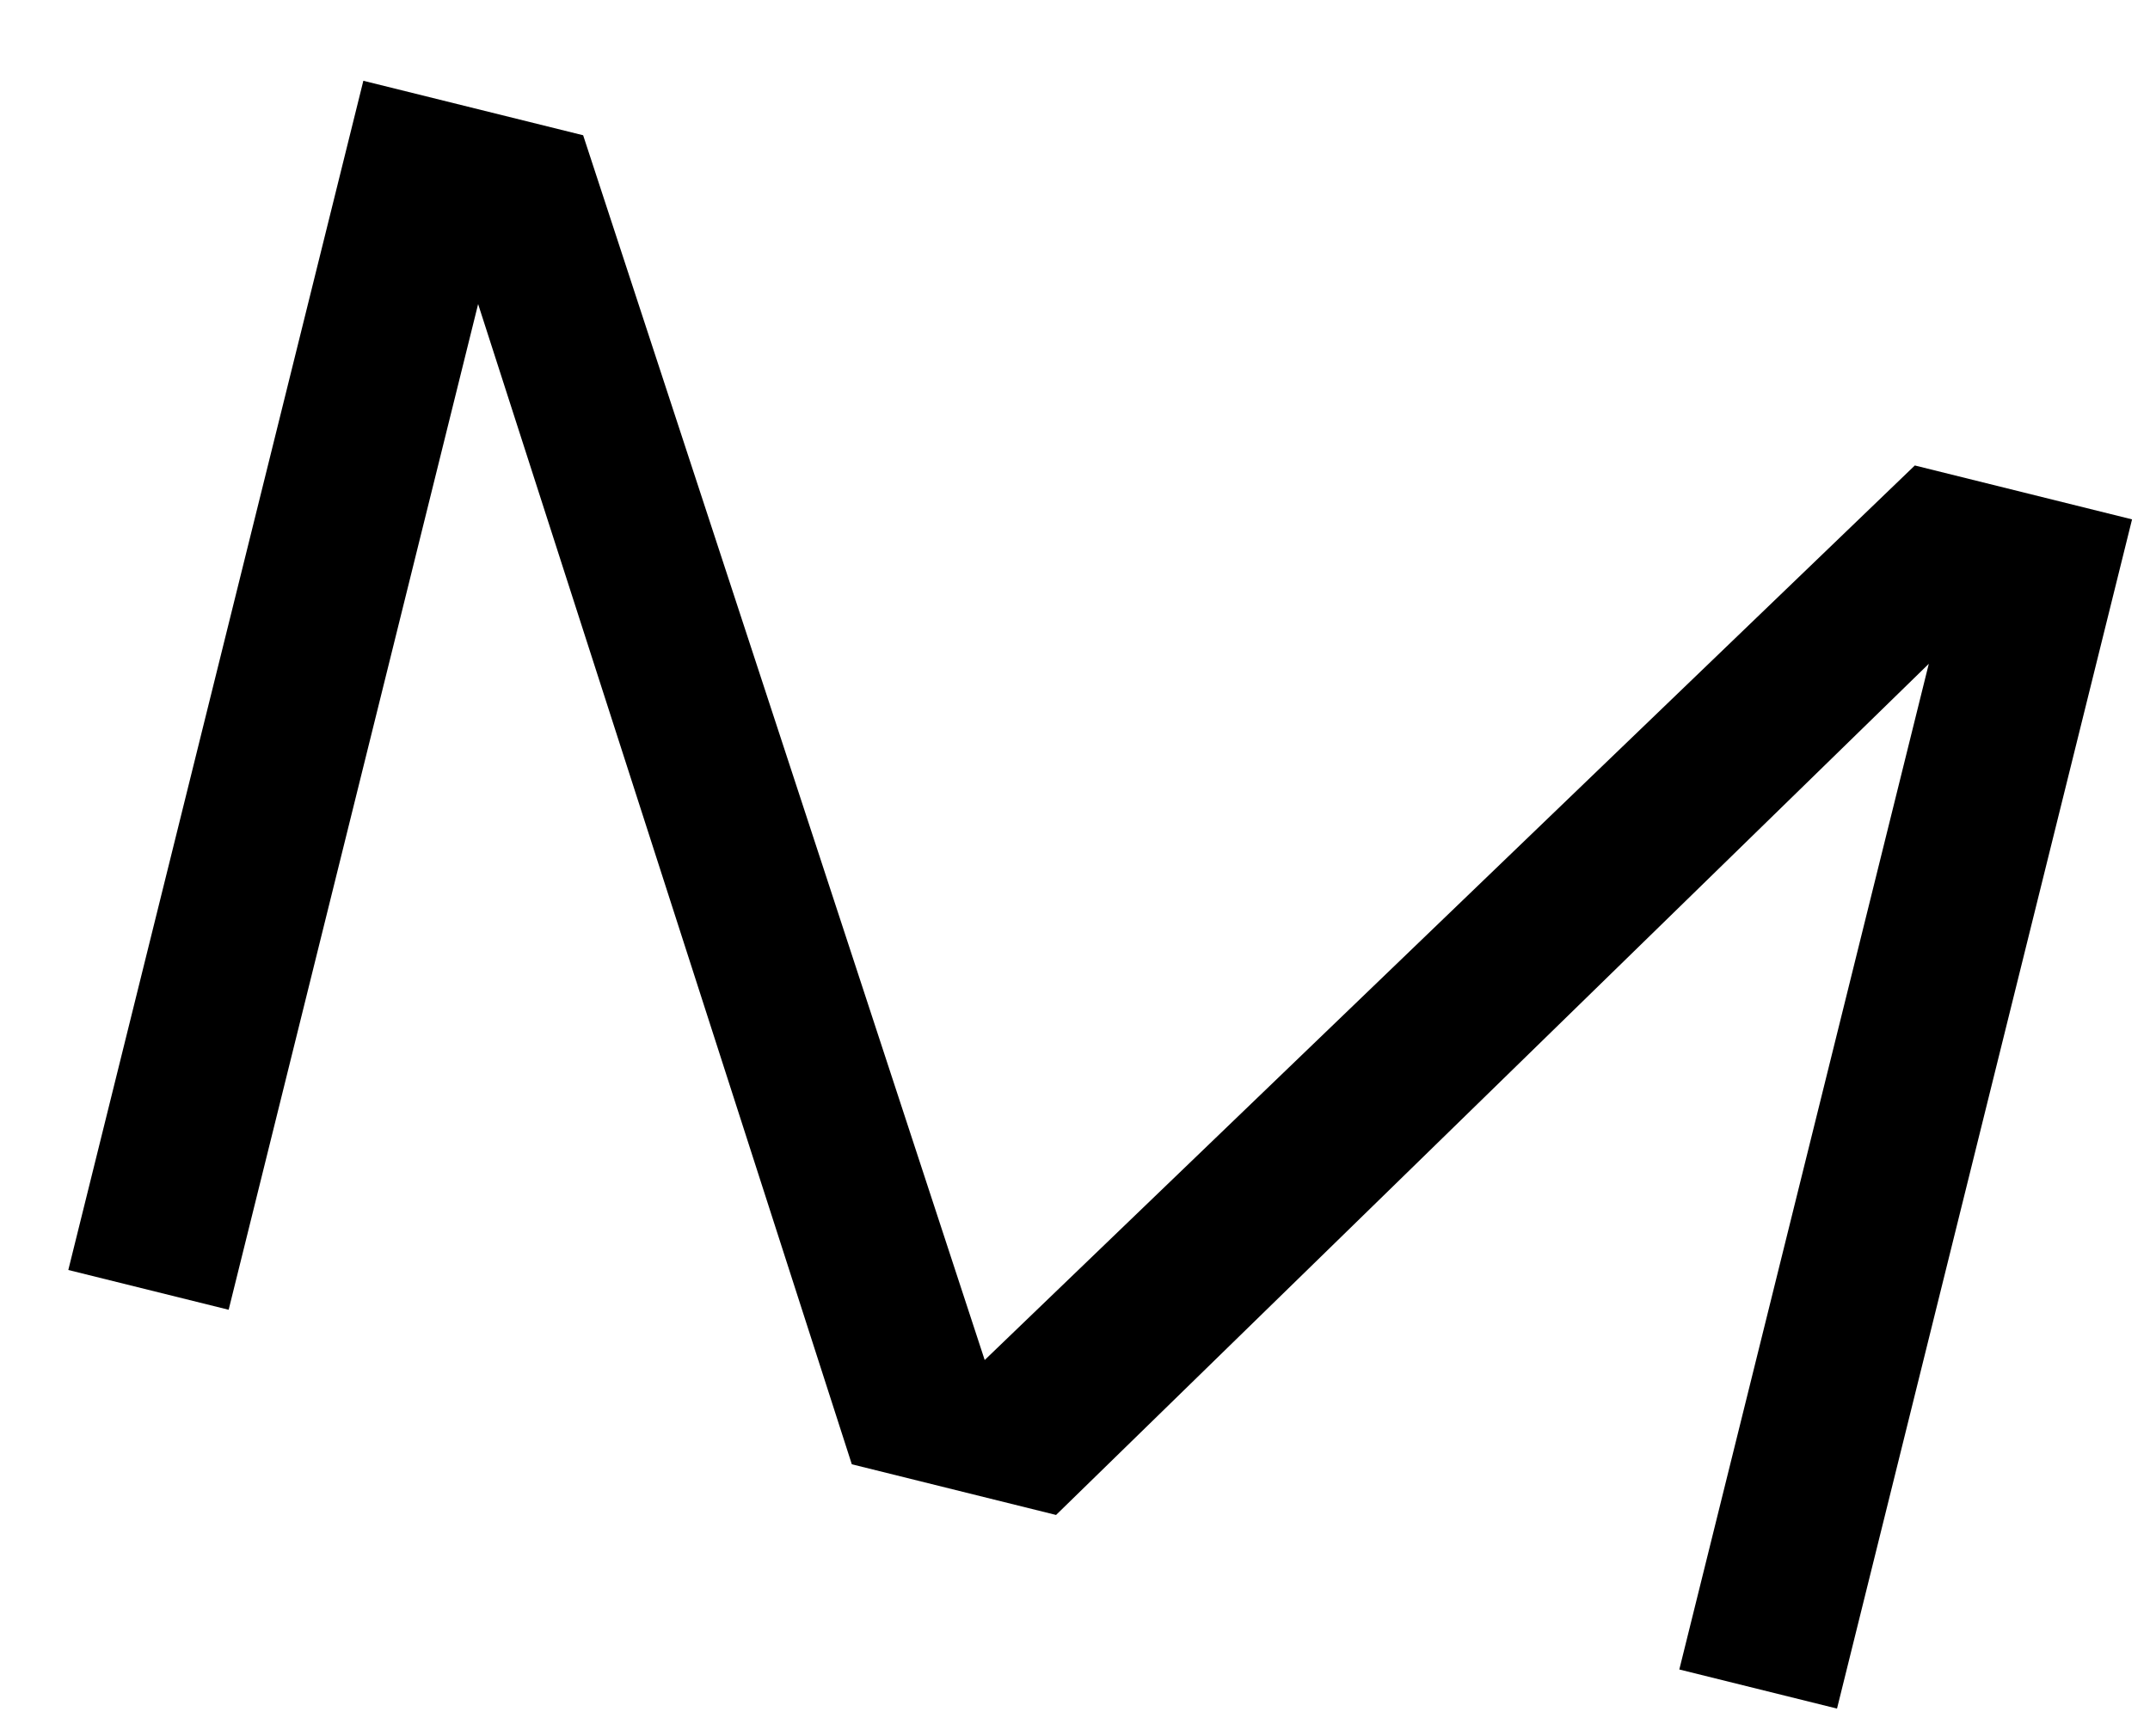
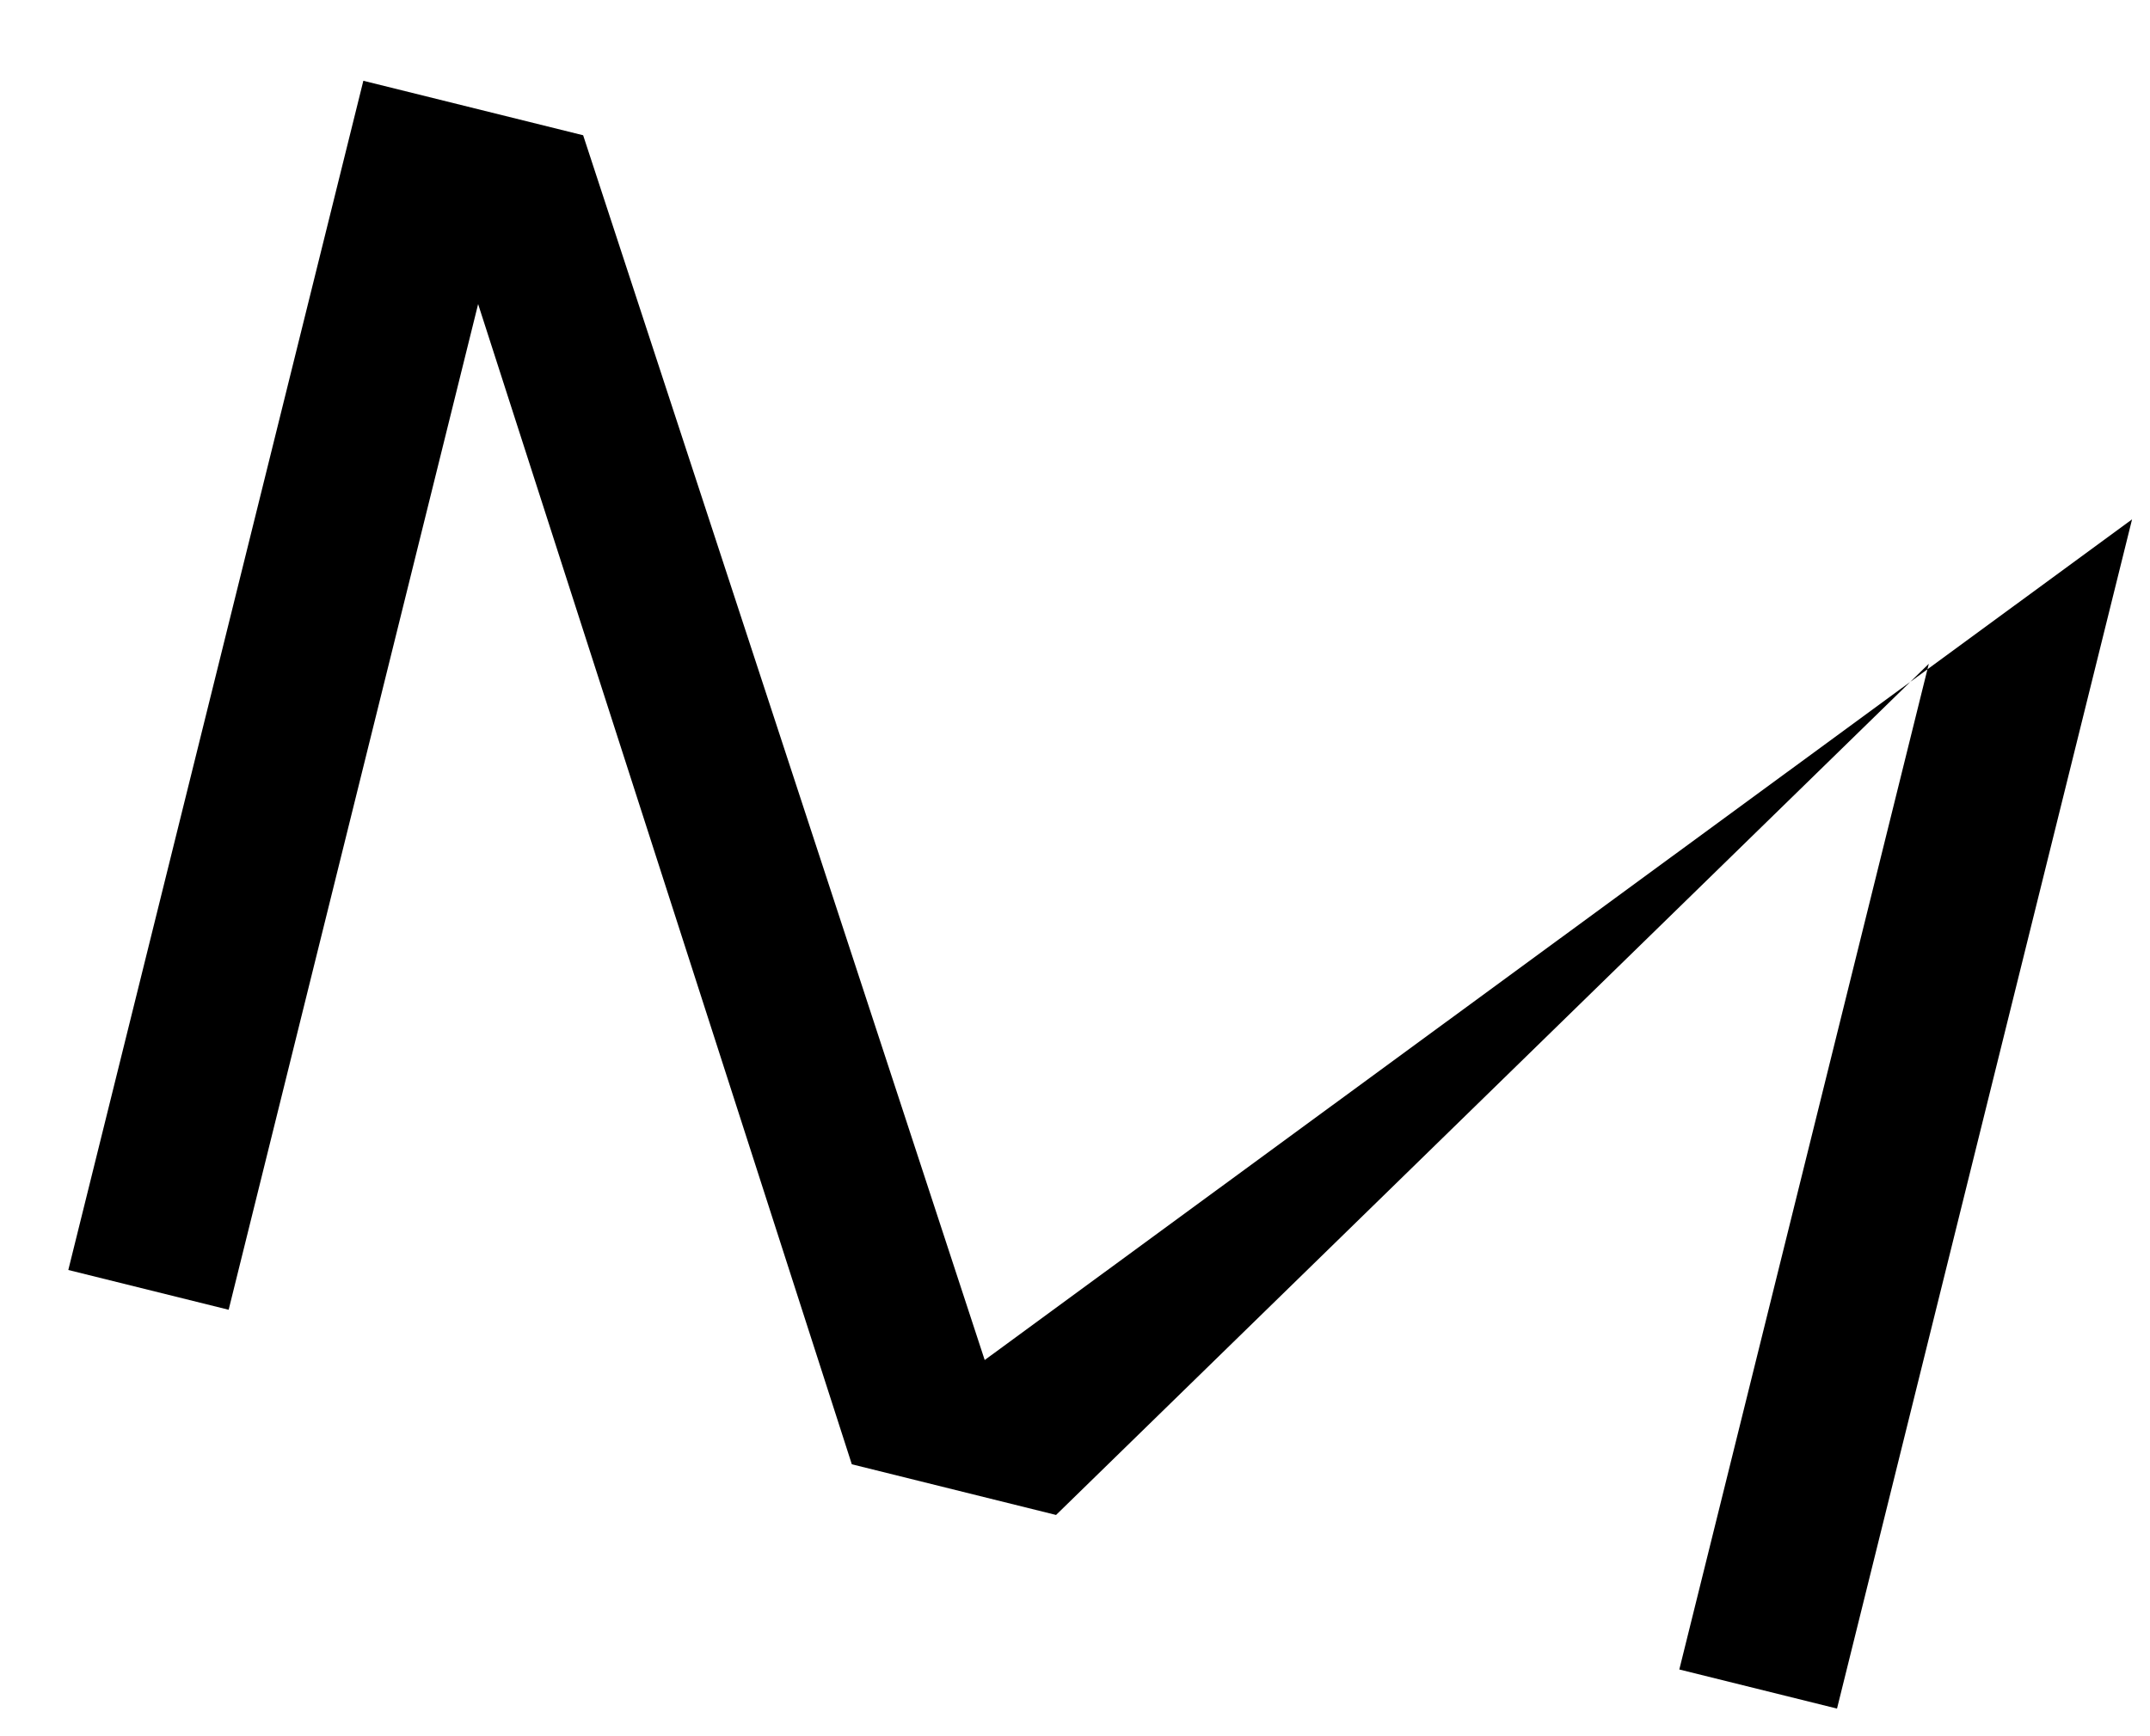
<svg xmlns="http://www.w3.org/2000/svg" width="26" height="21" viewBox="0 0 26 21" fill="none">
-   <path d="M12.771 18.324L10.301 17.711L5.782 3.678L2.765 15.842L0.826 15.361L4.394 0.977L7.052 1.636L11.908 16.45L23.156 5.63L25.783 6.282L22.215 20.666L20.308 20.193L23.325 8.029L12.771 18.324Z" fill="black" />
+   <path d="M12.771 18.324L10.301 17.711L5.782 3.678L2.765 15.842L0.826 15.361L4.394 0.977L7.052 1.636L11.908 16.45L25.783 6.282L22.215 20.666L20.308 20.193L23.325 8.029L12.771 18.324Z" fill="black" />
</svg>